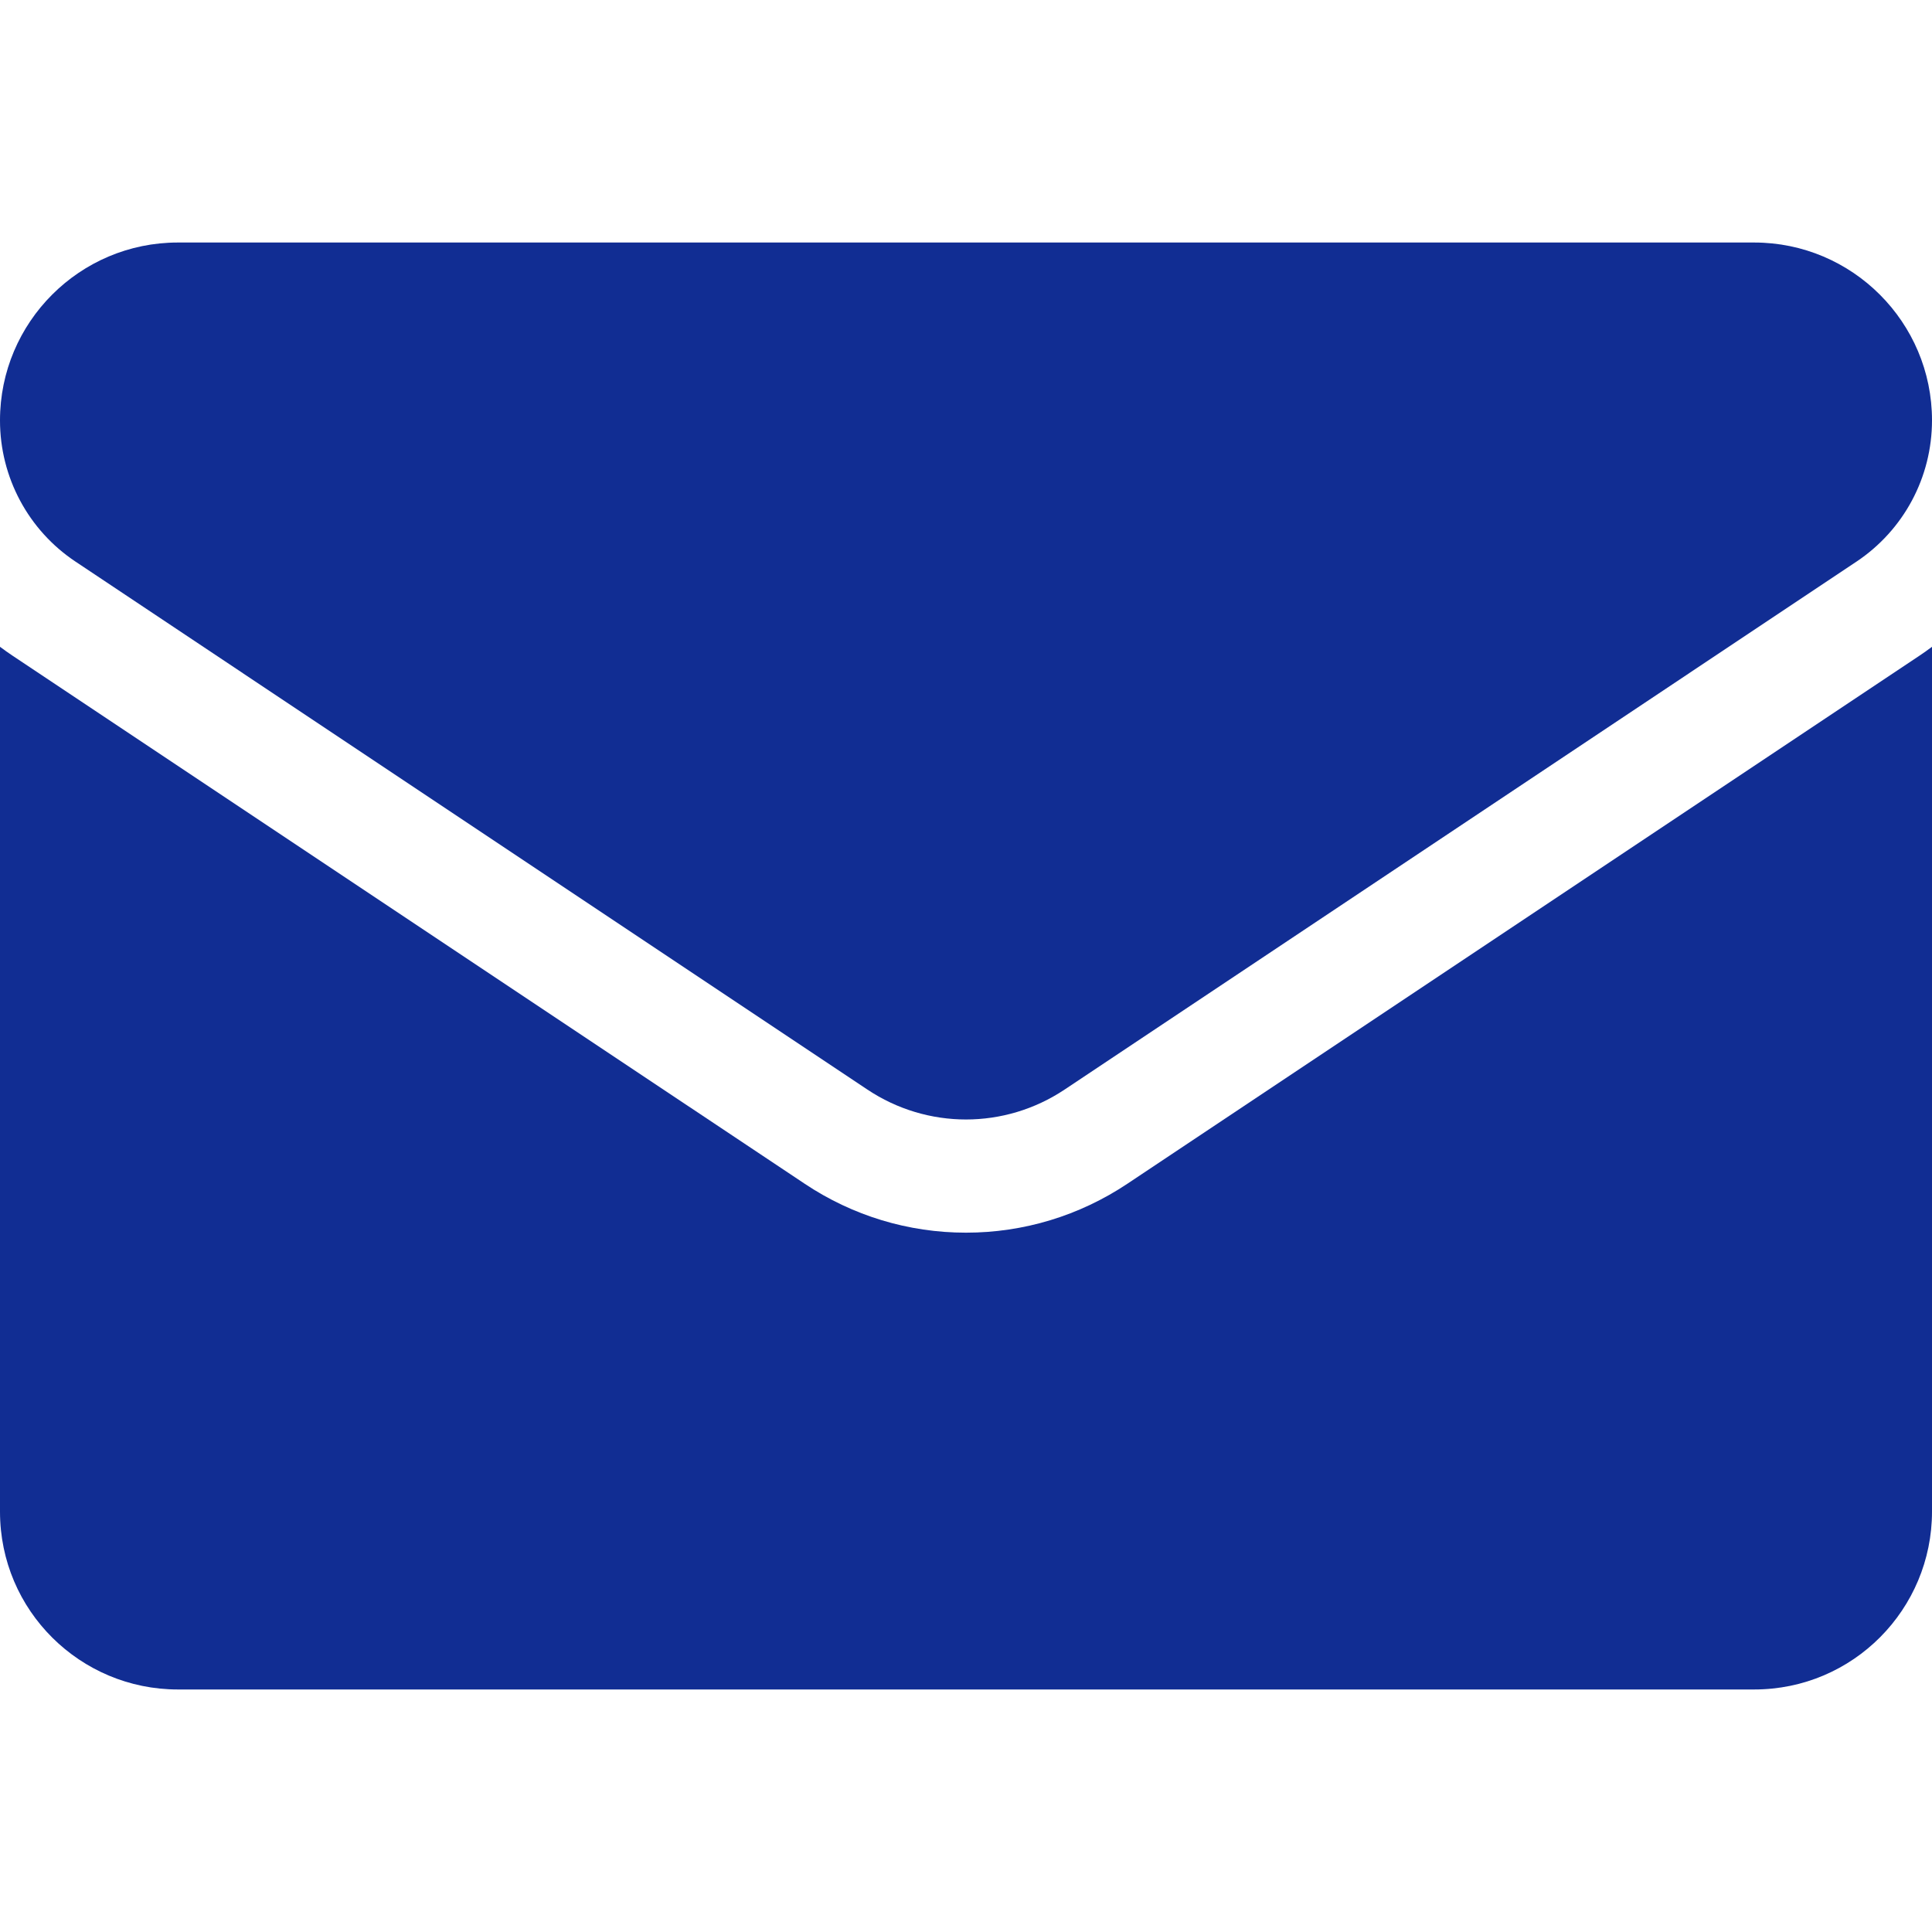
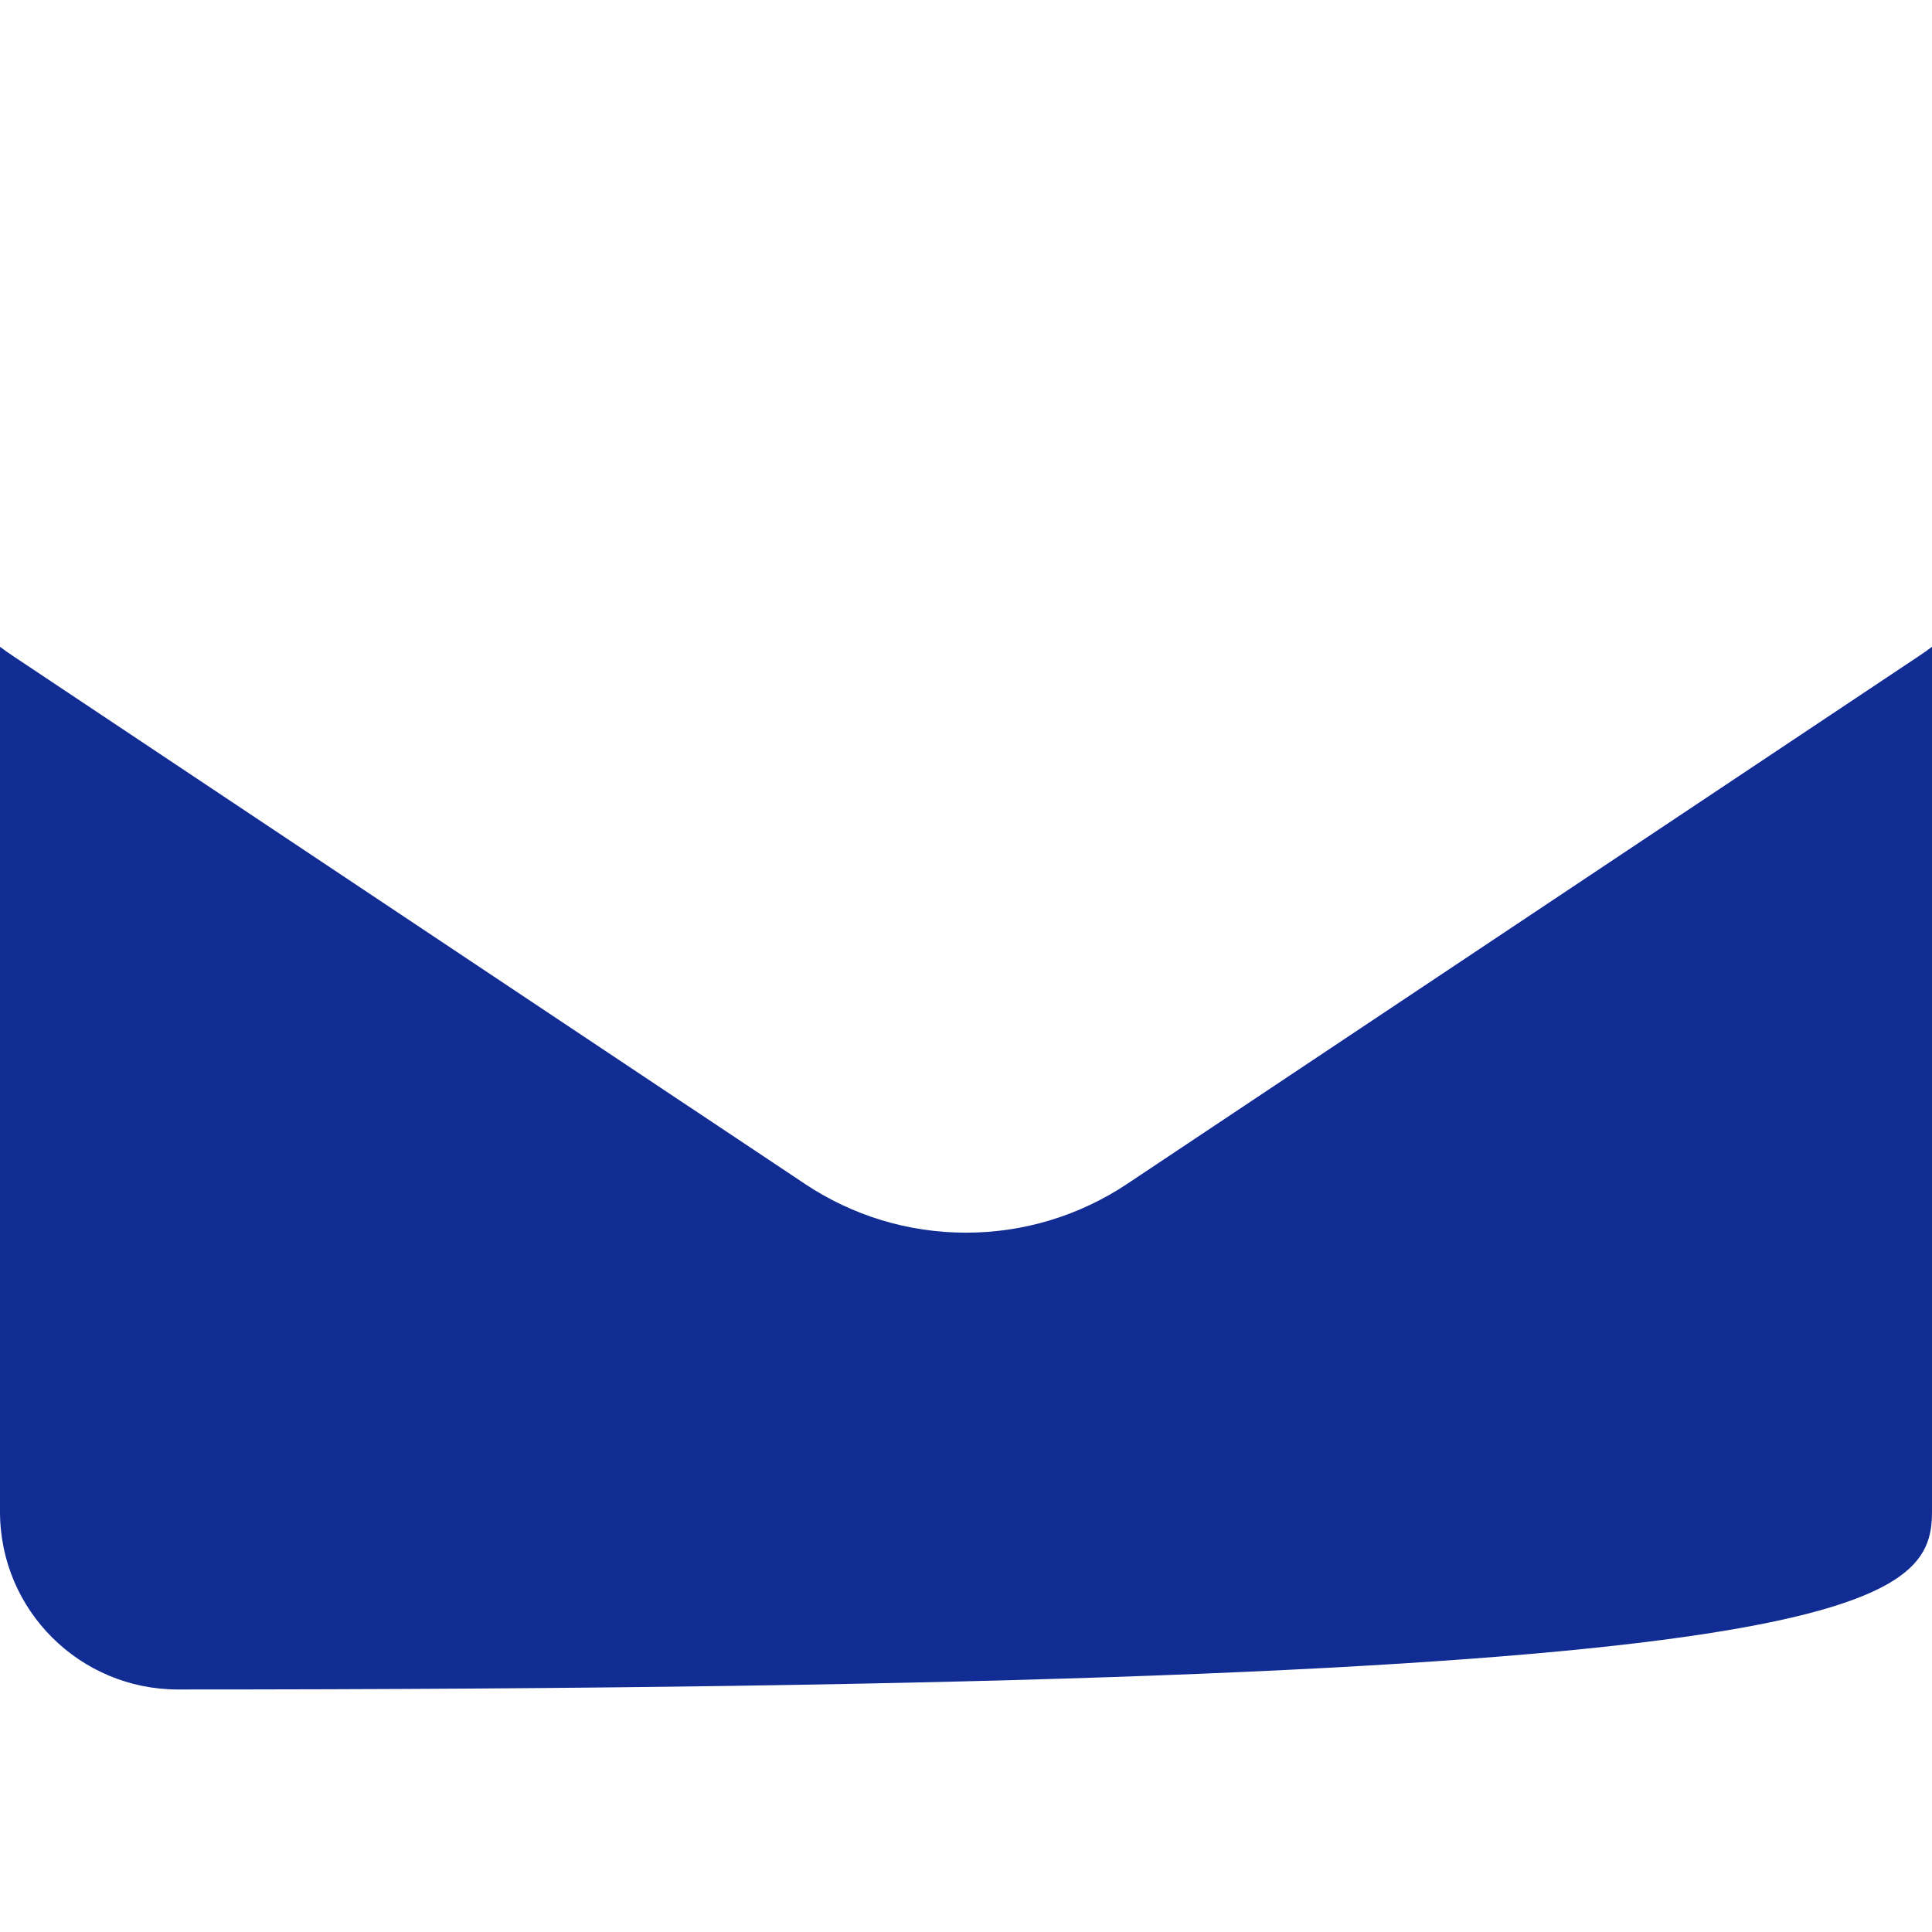
<svg xmlns="http://www.w3.org/2000/svg" viewBox="0 0 36.00 36.00" data-guides="{&quot;vertical&quot;:[],&quot;horizontal&quot;:[]}">
-   <path fill="#112d93" stroke="none" fill-opacity="1" stroke-width="1" stroke-opacity="1" data-original="#000000" class="" id="tSvg121c402f680" title="Path 2" d="M21.009 22.056C20.113 22.654 19.073 22.969 18 22.969C16.927 22.969 15.887 22.654 14.992 22.056C10.074 18.778 5.157 15.5 0.24 12.222C0.158 12.167 0.078 12.111 0 12.052C0 17.424 0 22.795 0 28.167C0 30.015 1.499 31.481 3.314 31.481C13.105 31.481 22.895 31.481 32.686 31.481C34.534 31.481 36 29.982 36 28.167C36 22.795 36 17.424 36 12.052C35.922 12.111 35.841 12.168 35.76 12.222C30.843 15.5 25.926 18.778 21.009 22.056Z" />
-   <path fill="#112d93" stroke="none" fill-opacity="1" stroke-width="1" stroke-opacity="1" data-original="#000000" class="" id="tSvg15e99e2ee39" title="Path 3" d="M1.41 10.467C6.327 13.745 11.244 17.023 16.162 20.302C16.72 20.674 17.36 20.86 18 20.86C18.64 20.86 19.28 20.674 19.838 20.302C24.756 17.023 29.673 13.745 34.59 10.467C35.473 9.878 36 8.894 36 7.832C36 6.005 34.514 4.519 32.687 4.519C22.896 4.519 13.104 4.519 3.313 4.519C1.486 4.519 0 6.005 0 7.833C-0.001 8.892 0.528 9.881 1.41 10.467Z" />
+   <path fill="#112d93" stroke="none" fill-opacity="1" stroke-width="1" stroke-opacity="1" data-original="#000000" class="" id="tSvg121c402f680" title="Path 2" d="M21.009 22.056C20.113 22.654 19.073 22.969 18 22.969C16.927 22.969 15.887 22.654 14.992 22.056C10.074 18.778 5.157 15.5 0.24 12.222C0.158 12.167 0.078 12.111 0 12.052C0 17.424 0 22.795 0 28.167C0 30.015 1.499 31.481 3.314 31.481C34.534 31.481 36 29.982 36 28.167C36 22.795 36 17.424 36 12.052C35.922 12.111 35.841 12.168 35.76 12.222C30.843 15.5 25.926 18.778 21.009 22.056Z" />
  <defs />
</svg>